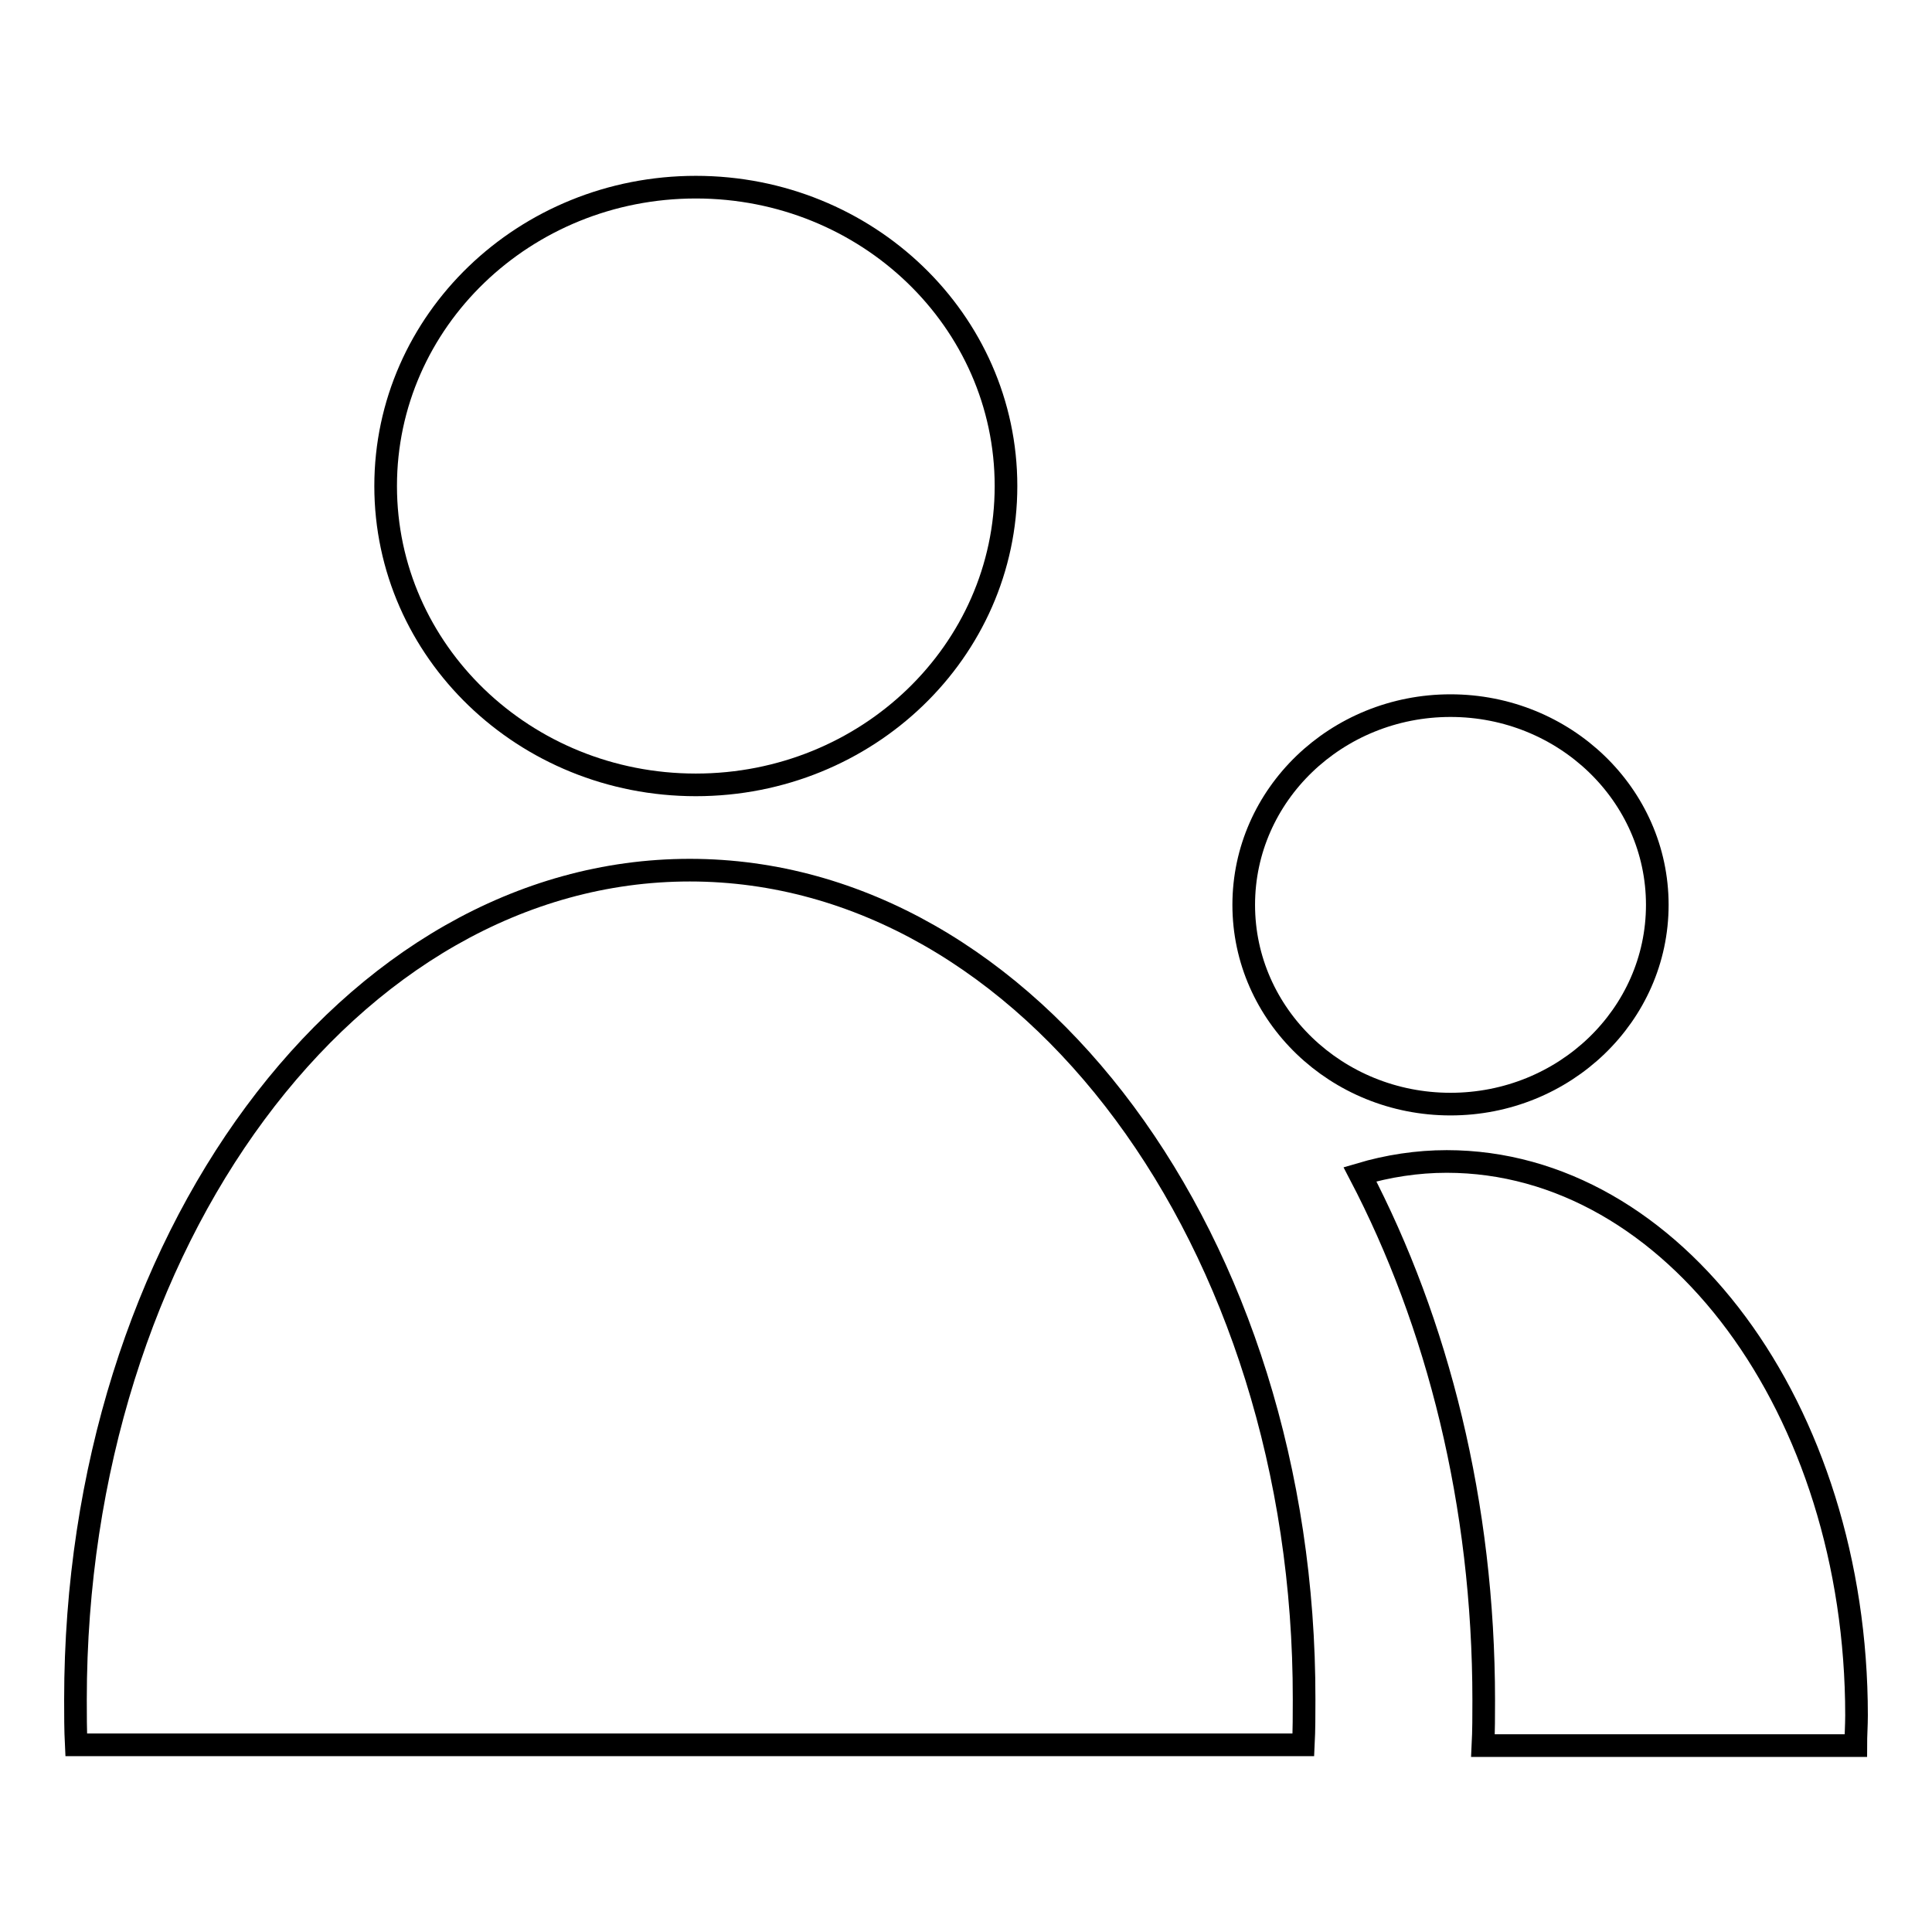
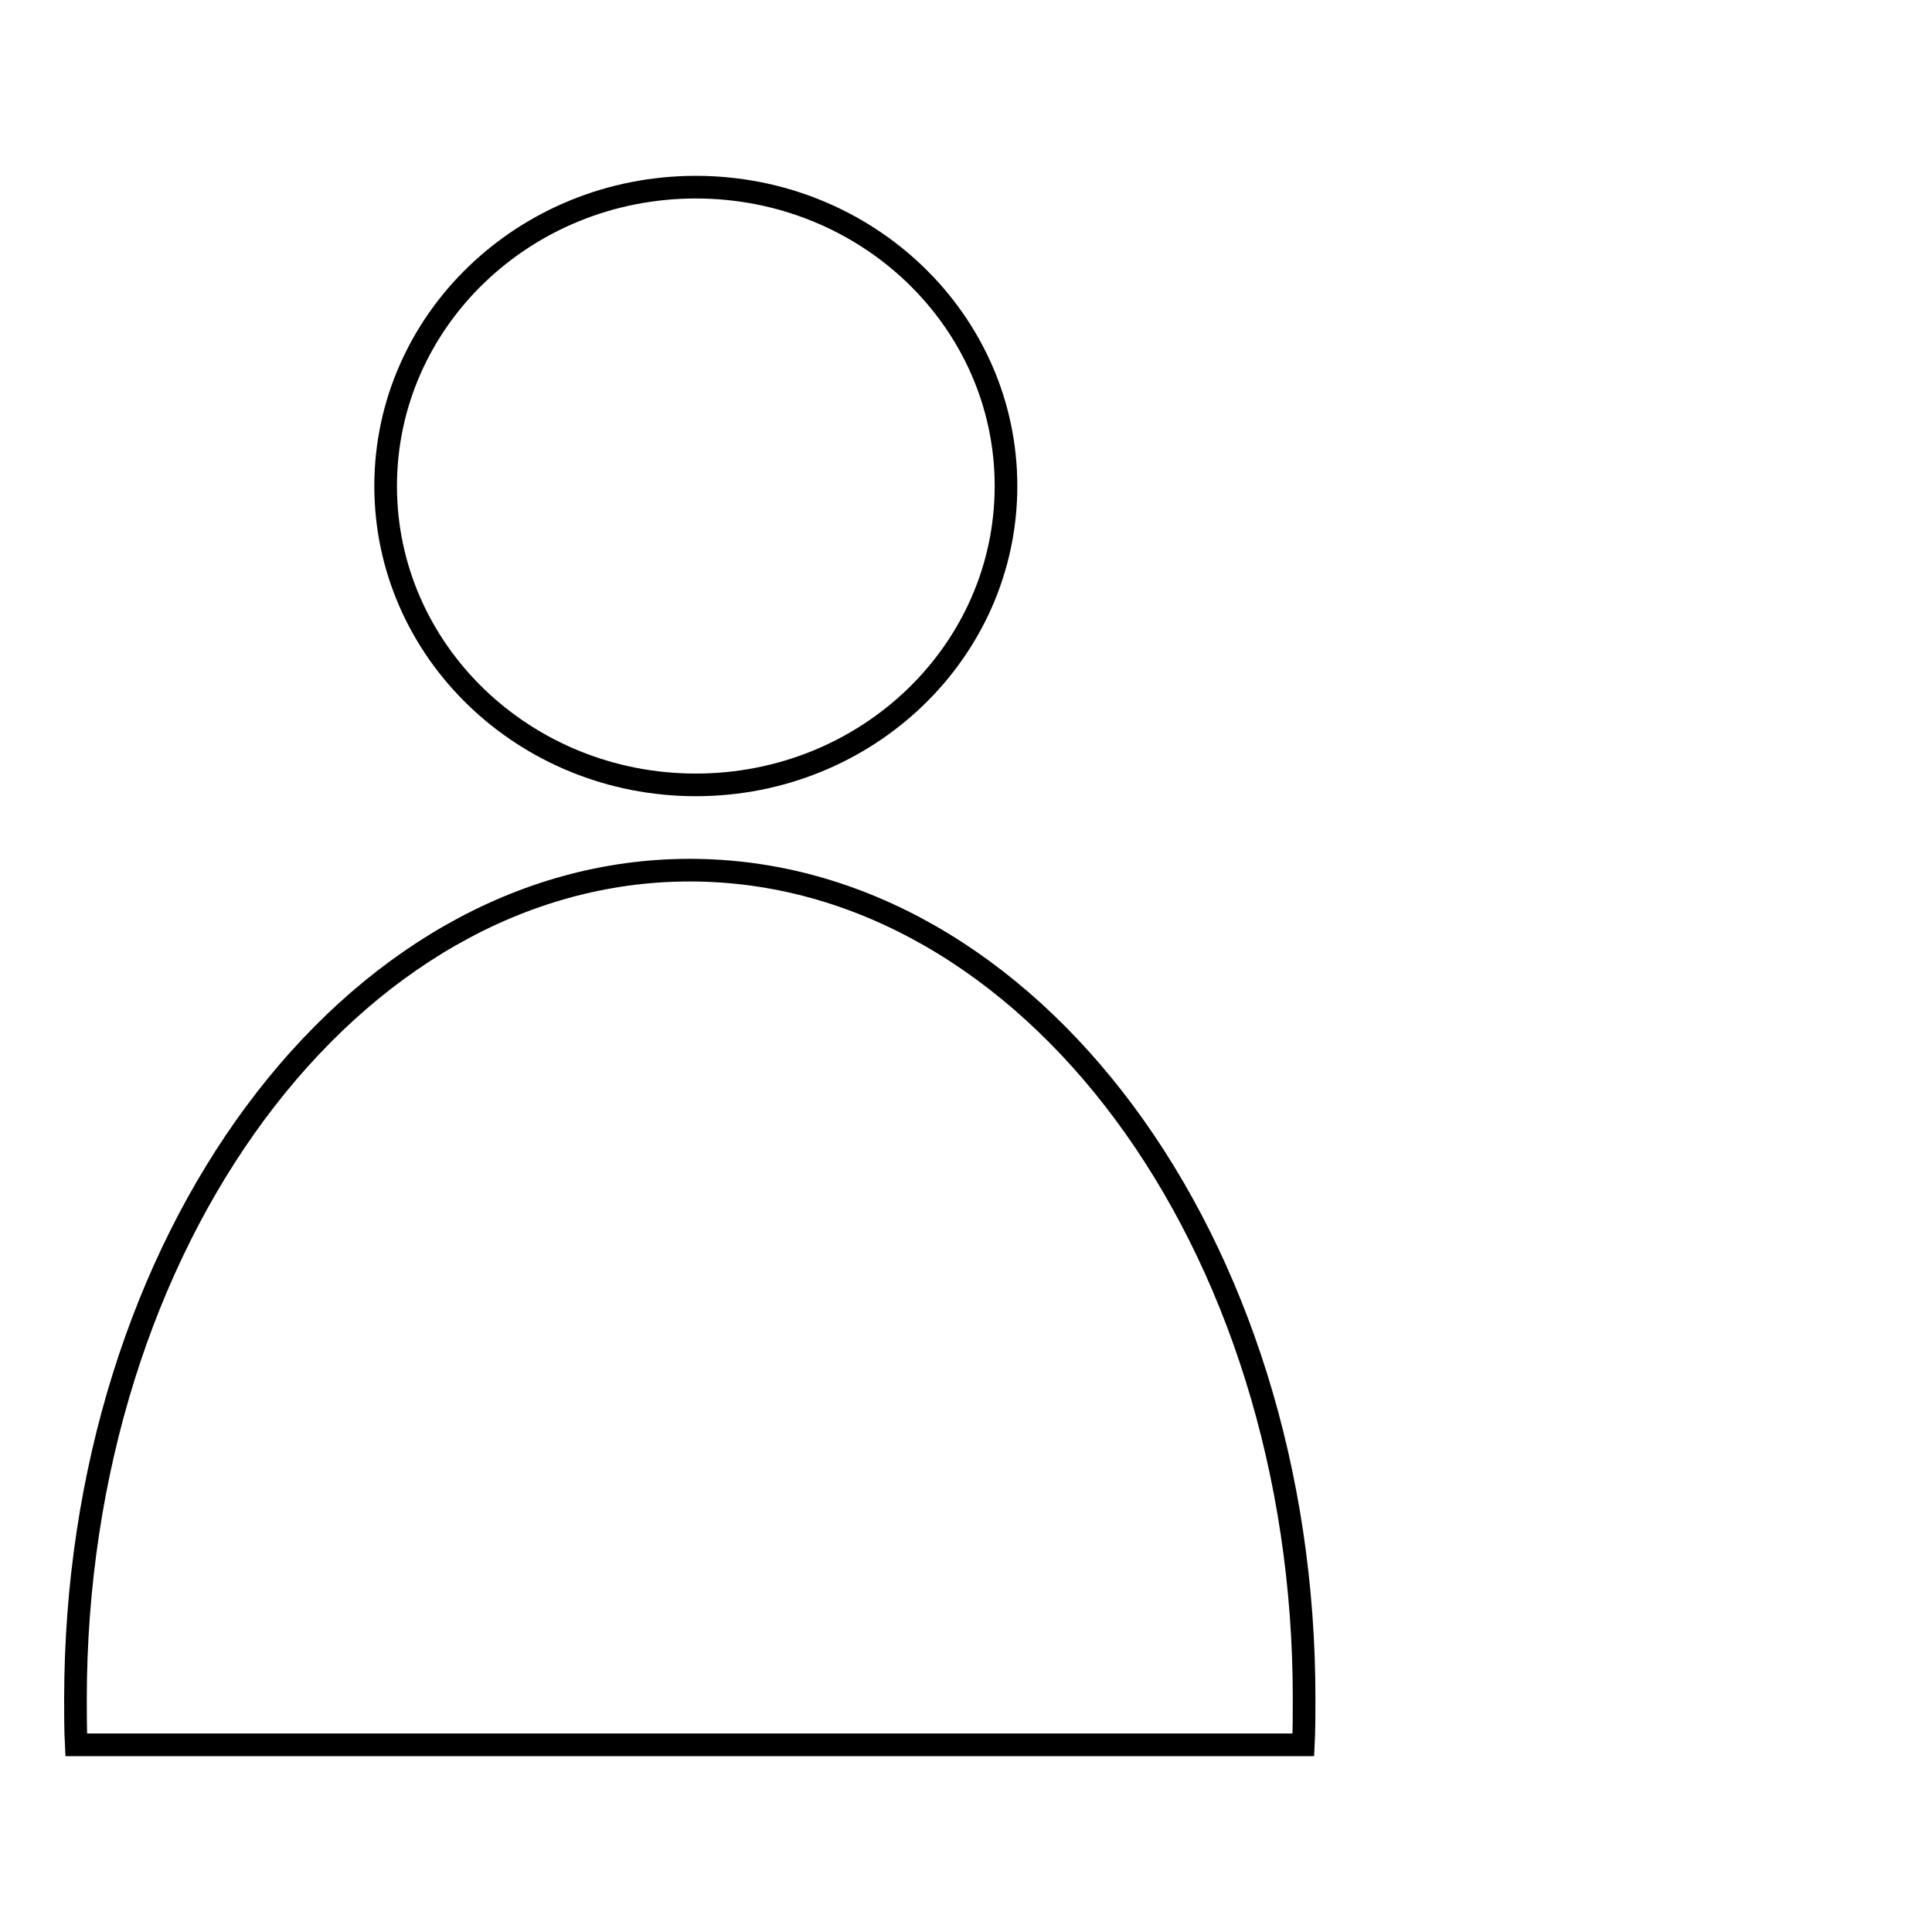
<svg xmlns="http://www.w3.org/2000/svg" version="1.1" x="0px" y="0px" viewBox="0 0 256 256" enable-background="new 0 0 256 256" xml:space="preserve">
  <g>
    <g>
      <path stroke-width="3" fill-opacity="0" stroke="#000000" d="M91.4,115.3c-45,0-81.4,49.2-81.4,109.9c0,2,0,4,0.1,6h162.6c0.1-2,0.1-4,0.1-6C172.9,164.5,136.4,115.3,91.4,115.3L91.4,115.3z M92.2,104c22.7,0,41.1-17.7,41.1-39.6c0-21.9-18.4-39.6-41.1-39.6c-22.7,0-41.1,17.7-41.1,39.6C51.1,86.3,69.5,104,92.2,104L92.2,104z" />
-       <path stroke-width="3" fill-opacity="0" stroke="#000000" d="M191.7,153.9c-3.9,0-7.8,0.6-11.5,1.7c10.3,19.7,16.4,43.7,16.4,69.7c0,2,0,4-0.1,6h49.4c0-1.3,0.1-2.7,0.1-4C246,186.7,221.7,153.9,191.7,153.9L191.7,153.9z M219.6,119.9c0-14.6-12.3-26.4-27.4-26.4c-15.1,0-27.4,11.8-27.4,26.4c0,14.6,12.3,26.4,27.4,26.4C207.3,146.3,219.6,134.5,219.6,119.9L219.6,119.9z" />
    </g>
  </g>
</svg>